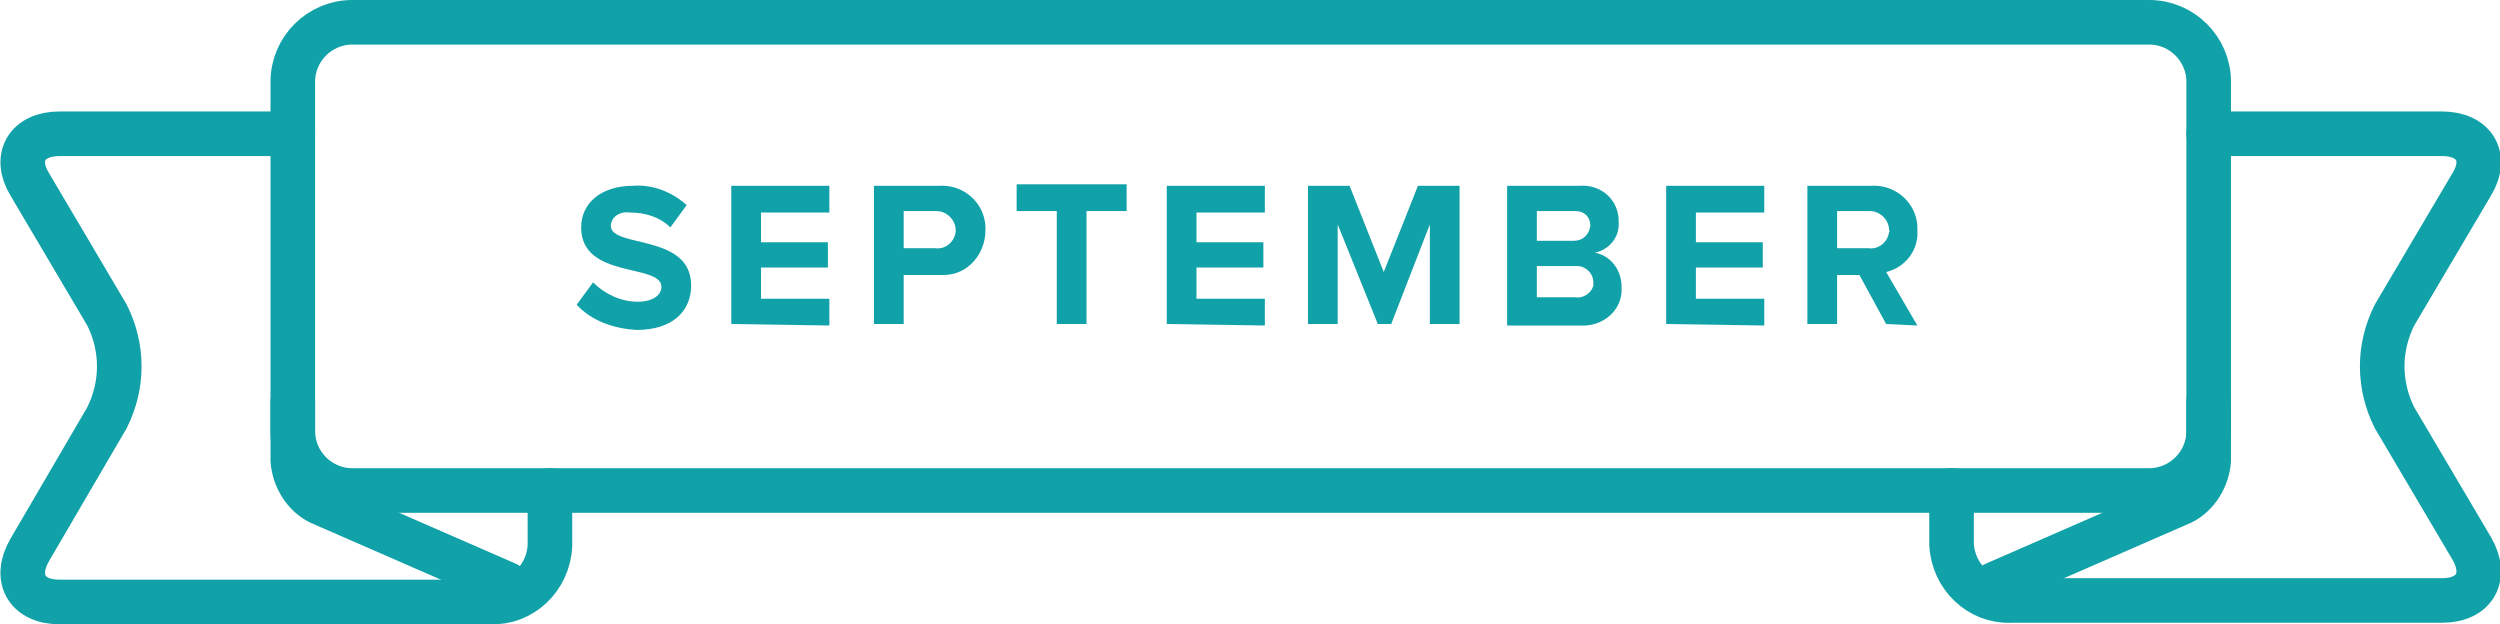
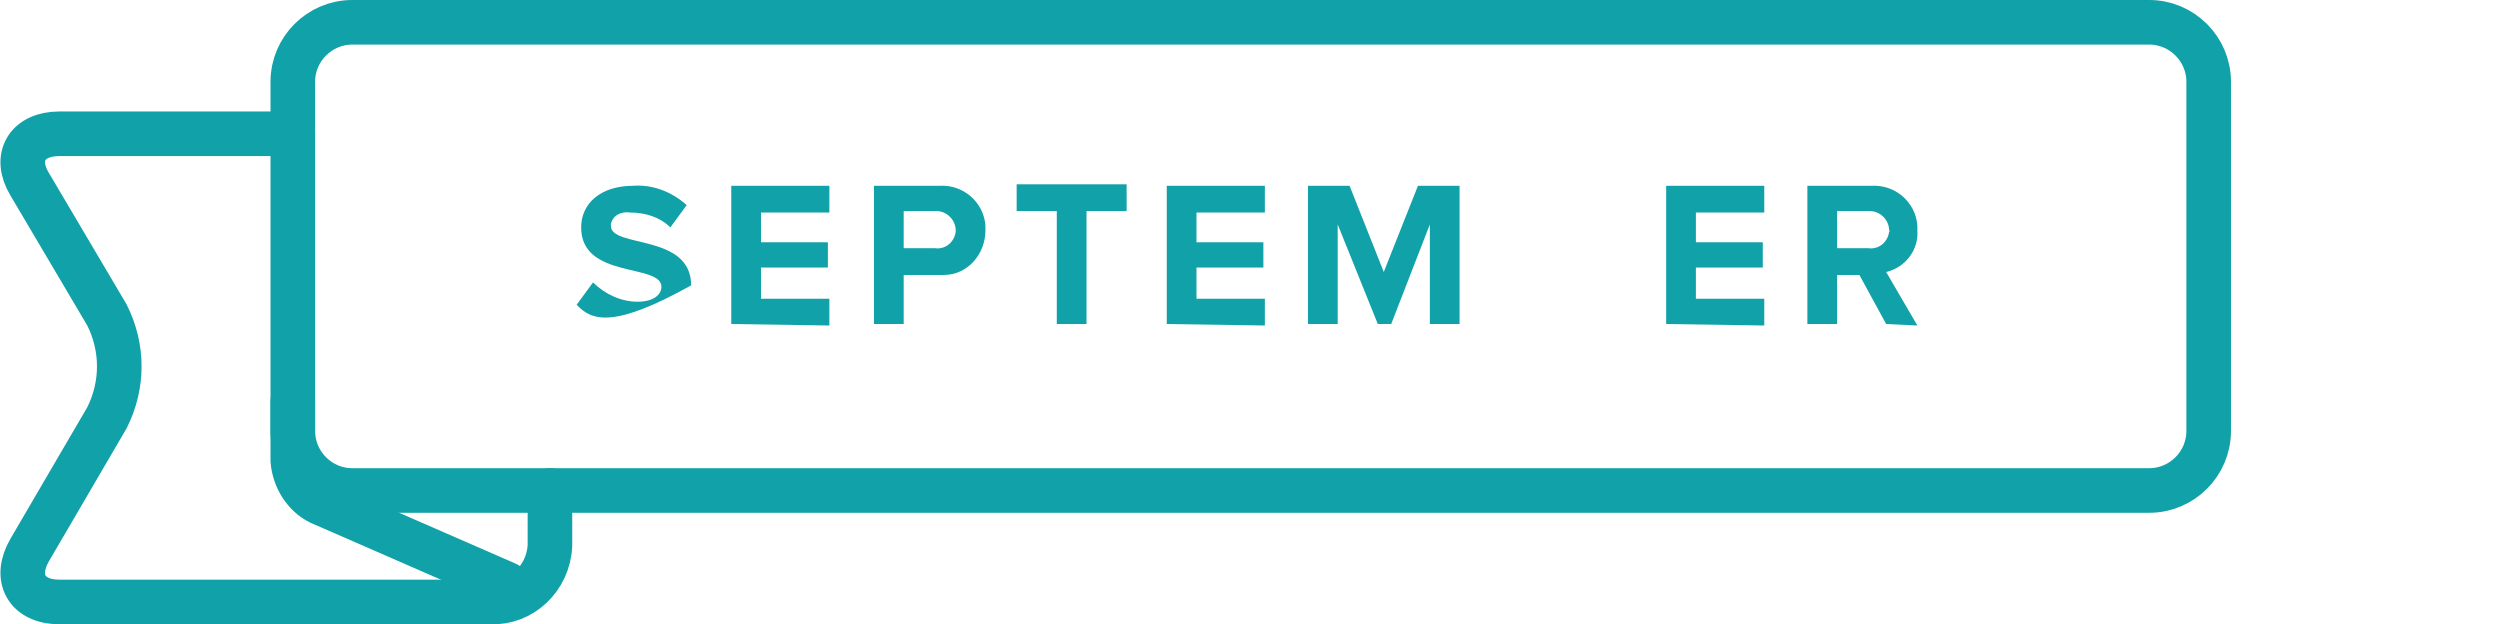
<svg xmlns="http://www.w3.org/2000/svg" version="1.1" id="Layer_1" x="0px" y="0px" viewBox="0 0 168.2 42" style="enable-background:new 0 0 168.2 42;" xml:space="preserve">
  <style type="text/css">
	.st0{fill:#11A1A8;}
	.st1{fill:none;stroke:#11A1A8;stroke-width:3;stroke-linecap:round;stroke-miterlimit:10;}
</style>
  <title>september</title>
-   <path class="st0" d="M38.8,20.5l1.1-1.5c0.8,0.8,1.9,1.3,3,1.3c1.1,0,1.6-0.5,1.6-1c0-1.6-5.4-0.5-5.4-4c0-1.6,1.3-2.8,3.5-2.8  c1.3-0.1,2.6,0.4,3.6,1.3l-1.1,1.5c-0.7-0.7-1.7-1-2.7-1c-0.6-0.1-1.2,0.2-1.3,0.8c0,0,0,0.1,0,0.1c0,1.5,5.4,0.5,5.4,4  c0,1.7-1.2,3-3.7,3C41.3,22.1,39.8,21.6,38.8,20.5z" />
+   <path class="st0" d="M38.8,20.5l1.1-1.5c0.8,0.8,1.9,1.3,3,1.3c1.1,0,1.6-0.5,1.6-1c0-1.6-5.4-0.5-5.4-4c0-1.6,1.3-2.8,3.5-2.8  c1.3-0.1,2.6,0.4,3.6,1.3l-1.1,1.5c-0.7-0.7-1.7-1-2.7-1c-0.6-0.1-1.2,0.2-1.3,0.8c0,0,0,0.1,0,0.1c0,1.5,5.4,0.5,5.4,4  C41.3,22.1,39.8,21.6,38.8,20.5z" />
  <path class="st0" d="M49.2,21.8v-9.3h6.6v1.8h-4.6v2h4.5V18h-4.5v2.1h4.6v1.8L49.2,21.8L49.2,21.8z" />
  <path class="st0" d="M58.8,21.8v-9.3h4.4c1.6-0.1,3,1.1,3.1,2.7c0,0.1,0,0.2,0,0.3c0,1.6-1.2,3-2.8,3c-0.1,0-0.2,0-0.3,0h-2.4v3.3  L58.8,21.8L58.8,21.8z M64.3,15.5c0-0.7-0.6-1.3-1.3-1.3c0,0-0.1,0-0.1,0h-2.1v2.5h2.1c0.7,0.1,1.3-0.4,1.4-1.1  C64.3,15.6,64.3,15.5,64.3,15.5L64.3,15.5z" />
  <path class="st0" d="M71.1,21.8v-7.6h-2.7v-1.8h7.4v1.8h-2.7v7.6L71.1,21.8L71.1,21.8z" />
  <path class="st0" d="M78.5,21.8v-9.3h6.6v1.8h-4.6v2H85V18h-4.5v2.1h4.6v1.8L78.5,21.8L78.5,21.8z" />
  <path class="st0" d="M96.2,21.8v-6.7l-2.6,6.7h-0.9L90,15.1v6.7h-2v-9.3h2.8l2.3,5.8l2.3-5.8h2.8v9.3L96.2,21.8L96.2,21.8z" />
-   <path class="st0" d="M101.4,21.8v-9.3h4.9c1.3-0.1,2.5,0.8,2.6,2.2c0,0.1,0,0.1,0,0.2c0.1,1-0.6,1.9-1.6,2.1  c1.1,0.2,1.8,1.2,1.8,2.3c0.1,1.4-1,2.5-2.4,2.6c-0.1,0-0.2,0-0.4,0H101.4z M107,15.2c0-0.6-0.4-1-1-1c0,0-0.1,0-0.1,0h-2.5v2h2.5  C106.5,16.2,106.9,15.8,107,15.2C107,15.3,107,15.2,107,15.2z M107.2,19c0-0.6-0.5-1.1-1.1-1.1c0,0-0.1,0-0.1,0h-2.6v2.1h2.6  c0.5,0.1,1.1-0.3,1.2-0.8C107.2,19.2,107.2,19.1,107.2,19z" />
  <path class="st0" d="M112.1,21.8v-9.3h6.6v1.8h-4.6v2h4.5V18h-4.5v2.1h4.6v1.8L112.1,21.8L112.1,21.8z" />
  <path class="st0" d="M126.9,21.8l-1.8-3.3h-1.5v3.3h-2v-9.3h4.3c1.6-0.1,3,1.1,3.1,2.7c0,0.1,0,0.2,0,0.3c0.1,1.3-0.8,2.5-2.1,2.8  l2.1,3.6L126.9,21.8L126.9,21.8z M127.1,15.5c0-0.7-0.6-1.3-1.3-1.3c0,0-0.1,0-0.1,0h-2.1v2.5h2.1c0.7,0.1,1.3-0.4,1.4-1.1  C127.1,15.6,127.2,15.5,127.1,15.5z" />
  <g>
-     <path class="st1" d="M148.6,9h15.7c2.2,0,3.1,1.6,2,3.4l-5.2,8.8c-1.1,2.2-1.1,4.7,0,6.9l5.2,8.8c1.1,1.9,0.2,3.5-2,3.5h-29   c-2.1,0.1-3.9-1.6-4-3.8V33" />
-   </g>
-   <path class="st1" d="M148.6,27v4c-0.1,1.2-0.8,2.3-1.8,2.8l-12.6,5.5" />
+     </g>
  <path class="st1" d="M23.7,1.5h120.9c2.2,0,4,1.8,4,4V29c0,2.2-1.8,4-4,4H23.7c-2.2,0-4-1.8-4-4V5.5C19.7,3.3,21.5,1.5,23.7,1.5z" />
  <g>
    <path class="st1" d="M19.7,9H4c-2.2,0-3.1,1.6-2,3.4l5.2,8.8c1.1,2.2,1.1,4.7,0,6.9L2,37c-1.1,1.9-0.2,3.5,2,3.5h29   c2.1,0.1,3.9-1.6,4-3.8V33" />
  </g>
  <path class="st1" d="M19.7,27v4c0.1,1.2,0.8,2.3,1.8,2.8l12.6,5.5" />
</svg>